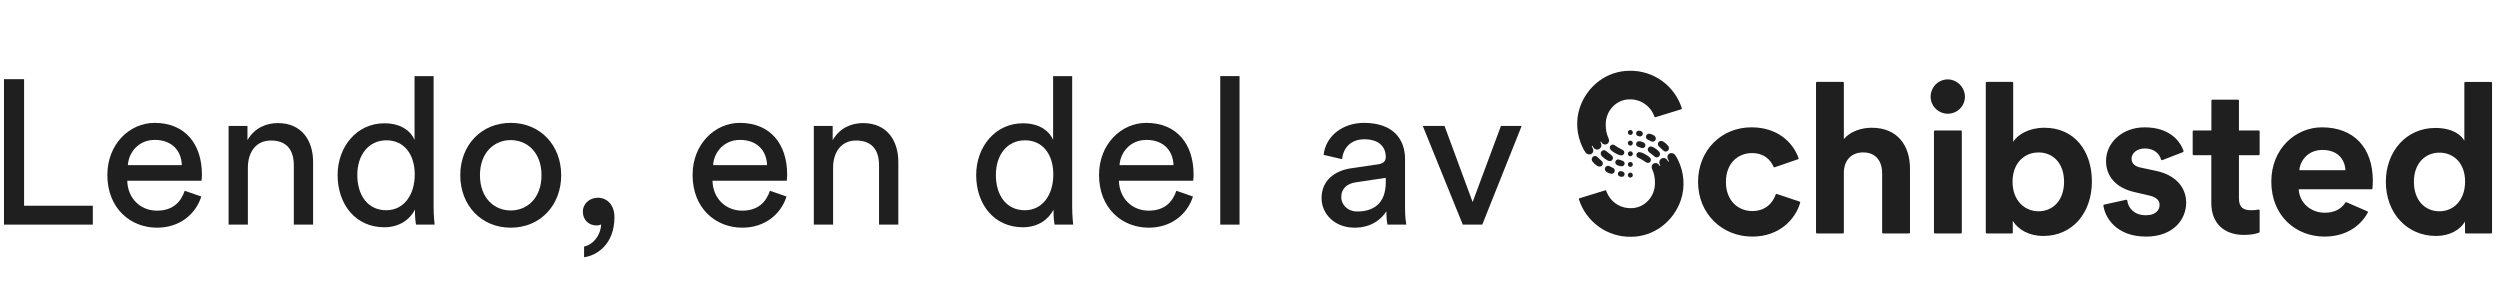
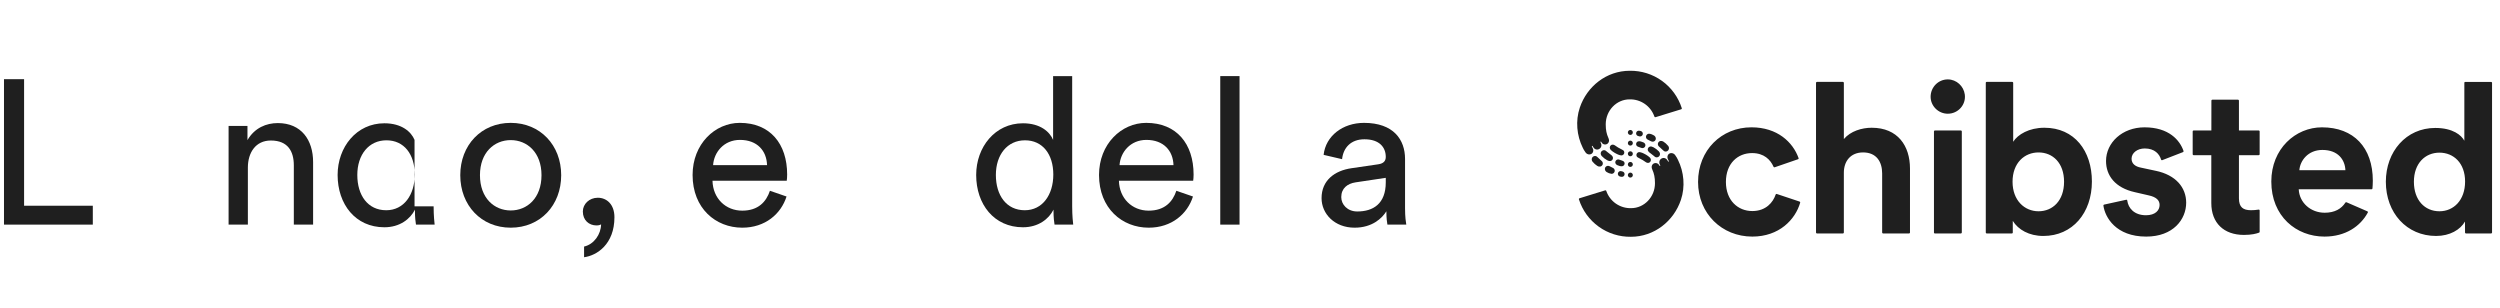
<svg xmlns="http://www.w3.org/2000/svg" width="195" height="24" viewBox="0 0 195 24" fill="none">
  <path d="M7.239 17.52V16.047H1.879V6.176H0.311V17.52H7.239Z" fill="#1F1F1F" />
-   <path d="M9.974 12.88C10.038 11.887 10.806 10.912 12.07 10.912C13.43 10.912 14.15 11.775 14.182 12.88H9.974ZM14.406 14.88C14.118 15.743 13.494 16.431 12.246 16.431C10.95 16.431 9.958 15.472 9.926 14.095H15.718C15.734 13.999 15.75 13.807 15.75 13.616C15.75 11.216 14.422 9.584 12.054 9.584C10.118 9.584 8.374 11.232 8.374 13.648C8.374 16.256 10.182 17.759 12.246 17.759C14.038 17.759 15.27 16.688 15.702 15.328L14.406 14.88Z" fill="#1F1F1F" />
  <path d="M19.334 13.072C19.334 11.903 19.942 10.96 21.126 10.96C22.47 10.96 22.918 11.823 22.918 12.896V17.52H24.422V12.639C24.422 10.928 23.51 9.6 21.67 9.6C20.774 9.6 19.862 9.968 19.302 10.928V9.824H17.83V17.52H19.334V13.072Z" fill="#1F1F1F" />
-   <path d="M27.87 13.648C27.87 12.063 28.766 10.944 30.142 10.944C31.518 10.944 32.35 12.031 32.35 13.616C32.35 15.2 31.502 16.399 30.126 16.399C28.686 16.399 27.87 15.232 27.87 13.648ZM32.366 16.48C32.366 16.944 32.414 17.343 32.446 17.52H33.902C33.886 17.392 33.822 16.831 33.822 16.096V5.936H32.334V10.912C32.078 10.287 31.342 9.616 29.982 9.616C27.806 9.616 26.334 11.472 26.334 13.648C26.334 15.935 27.726 17.727 29.982 17.727C31.182 17.727 31.998 17.087 32.366 16.352V16.48Z" fill="#1F1F1F" />
+   <path d="M27.87 13.648C27.87 12.063 28.766 10.944 30.142 10.944C31.518 10.944 32.35 12.031 32.35 13.616C32.35 15.2 31.502 16.399 30.126 16.399C28.686 16.399 27.87 15.232 27.87 13.648ZM32.366 16.48C32.366 16.944 32.414 17.343 32.446 17.52H33.902C33.886 17.392 33.822 16.831 33.822 16.096H32.334V10.912C32.078 10.287 31.342 9.616 29.982 9.616C27.806 9.616 26.334 11.472 26.334 13.648C26.334 15.935 27.726 17.727 29.982 17.727C31.182 17.727 31.998 17.087 32.366 16.352V16.48Z" fill="#1F1F1F" />
  <path d="M39.837 16.416C38.557 16.416 37.437 15.456 37.437 13.664C37.437 11.887 38.557 10.928 39.837 10.928C41.117 10.928 42.237 11.887 42.237 13.664C42.237 15.456 41.117 16.416 39.837 16.416ZM39.837 9.584C37.533 9.584 35.901 11.328 35.901 13.664C35.901 16.015 37.533 17.759 39.837 17.759C42.141 17.759 43.773 16.015 43.773 13.664C43.773 11.328 42.141 9.584 39.837 9.584Z" fill="#1F1F1F" />
  <path d="M45.462 16.495C45.462 17.183 45.942 17.584 46.534 17.584C46.71 17.584 46.838 17.535 46.886 17.503C46.87 18.271 46.342 19.055 45.558 19.232V20.064C46.55 19.936 47.926 19.055 47.926 16.944C47.926 15.935 47.318 15.424 46.63 15.424C45.958 15.424 45.462 15.919 45.462 16.495Z" fill="#1F1F1F" />
  <path d="M55.622 12.88C55.686 11.887 56.454 10.912 57.718 10.912C59.078 10.912 59.798 11.775 59.83 12.88H55.622ZM60.054 14.88C59.766 15.743 59.142 16.431 57.894 16.431C56.598 16.431 55.606 15.472 55.574 14.095H61.366C61.382 13.999 61.398 13.807 61.398 13.616C61.398 11.216 60.07 9.584 57.702 9.584C55.766 9.584 54.022 11.232 54.022 13.648C54.022 16.256 55.83 17.759 57.894 17.759C59.686 17.759 60.918 16.688 61.35 15.328L60.054 14.88Z" fill="#1F1F1F" />
-   <path d="M64.981 13.072C64.981 11.903 65.589 10.96 66.773 10.96C68.117 10.96 68.565 11.823 68.565 12.896V17.52H70.069V12.639C70.069 10.928 69.157 9.6 67.317 9.6C66.421 9.6 65.509 9.968 64.949 10.928V9.824H63.477V17.52H64.981V13.072Z" fill="#1F1F1F" />
  <path d="M77.678 13.648C77.678 12.063 78.574 10.944 79.95 10.944C81.326 10.944 82.158 12.031 82.158 13.616C82.158 15.2 81.31 16.399 79.934 16.399C78.494 16.399 77.678 15.232 77.678 13.648ZM82.174 16.48C82.174 16.944 82.222 17.343 82.254 17.52H83.71C83.694 17.392 83.63 16.831 83.63 16.096V5.936H82.142V10.912C81.886 10.287 81.15 9.616 79.79 9.616C77.614 9.616 76.142 11.472 76.142 13.648C76.142 15.935 77.534 17.727 79.79 17.727C80.99 17.727 81.806 17.087 82.174 16.352V16.48Z" fill="#1F1F1F" />
  <path d="M87.324 12.88C87.388 11.887 88.156 10.912 89.42 10.912C90.78 10.912 91.5 11.775 91.532 12.88H87.324ZM91.756 14.88C91.468 15.743 90.844 16.431 89.596 16.431C88.3 16.431 87.308 15.472 87.276 14.095H93.068C93.084 13.999 93.1 13.807 93.1 13.616C93.1 11.216 91.772 9.584 89.404 9.584C87.468 9.584 85.724 11.232 85.724 13.648C85.724 16.256 87.532 17.759 89.596 17.759C91.388 17.759 92.62 16.688 93.052 15.328L91.756 14.88Z" fill="#1F1F1F" />
  <path d="M96.684 17.52V5.936H95.18V17.52H96.684Z" fill="#1F1F1F" />
  <path d="M103.082 15.456C103.082 16.672 104.09 17.759 105.658 17.759C107.034 17.759 107.802 17.023 108.138 16.48C108.138 17.04 108.186 17.328 108.218 17.52H109.69C109.658 17.328 109.594 16.927 109.594 16.256V12.399C109.594 10.896 108.698 9.584 106.394 9.584C104.73 9.584 103.402 10.607 103.242 12.079L104.682 12.415C104.778 11.52 105.37 10.864 106.426 10.864C107.594 10.864 108.09 11.488 108.09 12.239C108.09 12.511 107.962 12.752 107.498 12.816L105.418 13.12C104.09 13.312 103.082 14.079 103.082 15.456ZM105.866 16.495C105.098 16.495 104.618 15.951 104.618 15.376C104.618 14.688 105.098 14.319 105.738 14.223L108.09 13.871V14.223C108.09 15.903 107.098 16.495 105.866 16.495Z" fill="#1F1F1F" />
-   <path d="M118.689 9.824H117.073L114.865 15.759L112.673 9.824H110.977L114.097 17.52H115.617L118.689 9.824Z" fill="#1F1F1F" />
  <g clip-path="url(#clip0_2867_197749)">
    <path fill-rule="evenodd" clip-rule="evenodd" d="M130.881 12.468C130.832 12.368 130.763 12.225 130.656 12.089C130.623 12.044 130.58 12.008 130.531 11.982C130.481 11.956 130.426 11.942 130.37 11.941C130.185 11.941 130.059 12.076 130.059 12.263C130.059 12.327 130.08 12.385 130.108 12.439L130.167 12.557C130.176 12.577 130.176 12.597 130.159 12.606C130.14 12.617 130.121 12.607 130.11 12.59L130.044 12.484C130.015 12.435 129.973 12.395 129.924 12.366C129.875 12.338 129.819 12.322 129.762 12.321C129.717 12.322 129.673 12.331 129.632 12.349C129.591 12.366 129.553 12.392 129.522 12.424C129.491 12.456 129.466 12.494 129.449 12.535C129.433 12.577 129.425 12.621 129.425 12.666C129.425 12.72 129.439 12.771 129.46 12.816L129.495 12.889C129.505 12.909 129.505 12.929 129.488 12.94C129.471 12.95 129.451 12.94 129.441 12.924C129.424 12.897 129.406 12.871 129.388 12.845C129.36 12.806 129.322 12.773 129.279 12.751C129.235 12.729 129.187 12.718 129.138 12.718C128.969 12.718 128.83 12.845 128.83 13.039C128.83 13.099 128.856 13.175 128.883 13.236C129.02 13.54 129.088 13.836 129.088 14.292C129.088 15.366 128.247 16.236 127.232 16.236C126.807 16.249 126.39 16.125 126.041 15.884C125.692 15.642 125.429 15.295 125.291 14.894C125.288 14.885 125.284 14.877 125.278 14.87C125.272 14.862 125.264 14.857 125.256 14.852C125.248 14.848 125.239 14.845 125.23 14.844C125.221 14.844 125.211 14.845 125.202 14.847L123.203 15.464C123.194 15.467 123.186 15.471 123.178 15.477C123.171 15.483 123.165 15.49 123.161 15.498C123.157 15.507 123.154 15.515 123.153 15.525C123.152 15.534 123.153 15.543 123.156 15.552C123.429 16.409 123.971 17.155 124.701 17.68C125.431 18.206 126.31 18.482 127.21 18.469C129.036 18.469 130.553 17.245 131.11 15.594C131.457 14.563 131.35 13.417 130.882 12.469L130.881 12.468ZM127.167 12.188C127.116 12.188 127.066 12.168 127.03 12.132C126.994 12.095 126.973 12.046 126.973 11.994C126.973 11.943 126.994 11.893 127.03 11.857C127.066 11.821 127.116 11.8 127.167 11.8C127.219 11.8 127.268 11.821 127.305 11.857C127.341 11.893 127.361 11.943 127.361 11.994C127.361 12.046 127.341 12.095 127.305 12.132C127.268 12.168 127.219 12.188 127.167 12.188ZM127.167 10.525C127.116 10.525 127.066 10.504 127.03 10.468C126.994 10.432 126.973 10.382 126.973 10.331C126.973 10.279 126.994 10.23 127.03 10.194C127.066 10.157 127.116 10.137 127.167 10.137C127.219 10.137 127.268 10.157 127.305 10.194C127.341 10.23 127.361 10.279 127.361 10.331C127.361 10.382 127.341 10.432 127.305 10.468C127.268 10.504 127.219 10.525 127.167 10.525ZM127.167 11.357C127.116 11.357 127.066 11.336 127.03 11.3C126.994 11.264 126.973 11.214 126.973 11.163C126.973 11.111 126.994 11.062 127.03 11.026C127.066 10.989 127.116 10.969 127.167 10.969C127.219 10.969 127.268 10.989 127.305 11.026C127.341 11.062 127.361 11.111 127.361 11.163C127.361 11.214 127.341 11.264 127.305 11.3C127.268 11.336 127.219 11.357 127.167 11.357ZM128.697 12.295C128.652 12.25 128.603 12.209 128.551 12.173C128.442 12.095 128.327 12.027 128.206 11.97C128.126 11.933 128.087 11.914 127.988 11.886C127.914 11.865 127.844 11.855 127.777 11.883C127.726 11.905 127.684 11.945 127.66 11.995C127.636 12.046 127.632 12.104 127.649 12.157C127.675 12.249 127.749 12.286 127.829 12.324C127.957 12.386 128.02 12.418 128.128 12.485C128.213 12.537 128.285 12.585 128.371 12.647C128.473 12.72 128.601 12.731 128.692 12.651C128.796 12.559 128.797 12.4 128.697 12.295ZM129.392 11.809C129.269 11.681 129.127 11.573 128.971 11.488C128.925 11.463 128.877 11.444 128.826 11.432C128.781 11.42 128.734 11.422 128.69 11.436C128.647 11.45 128.608 11.476 128.578 11.511C128.546 11.549 128.527 11.596 128.524 11.645C128.52 11.694 128.532 11.744 128.558 11.786C128.601 11.86 128.658 11.897 128.725 11.946C128.826 12.018 128.895 12.074 128.99 12.153C129.05 12.205 129.102 12.26 129.186 12.272C129.24 12.279 129.294 12.269 129.342 12.244C129.39 12.219 129.429 12.18 129.454 12.132C129.508 12.025 129.474 11.895 129.391 11.809H129.392ZM128.175 11.102C128.114 11.074 128.05 11.052 127.984 11.035C127.919 11.016 127.851 11.013 127.784 11.025C127.75 11.034 127.718 11.05 127.692 11.073C127.666 11.097 127.645 11.126 127.633 11.158C127.62 11.191 127.615 11.226 127.619 11.261C127.622 11.296 127.634 11.329 127.653 11.359C127.686 11.409 127.731 11.431 127.792 11.453L127.937 11.505C127.981 11.521 128.031 11.541 128.071 11.549C128.143 11.562 128.218 11.539 128.27 11.488C128.394 11.369 128.353 11.178 128.175 11.101V11.102ZM127.974 10.217C127.937 10.206 127.899 10.199 127.861 10.196C127.808 10.189 127.755 10.201 127.709 10.229C127.666 10.259 127.635 10.303 127.622 10.354C127.609 10.405 127.616 10.459 127.641 10.506C127.666 10.552 127.707 10.587 127.757 10.605C127.802 10.62 127.854 10.637 127.902 10.643C127.954 10.648 128.006 10.635 128.048 10.606C128.091 10.576 128.122 10.533 128.135 10.483C128.142 10.454 128.144 10.425 128.139 10.397C128.135 10.368 128.125 10.341 128.11 10.316C128.095 10.291 128.075 10.27 128.052 10.253C128.028 10.236 128.002 10.223 127.974 10.217V10.217ZM129.012 10.565C128.959 10.531 128.902 10.502 128.843 10.48C128.779 10.454 128.712 10.437 128.643 10.431C128.606 10.429 128.57 10.435 128.536 10.449C128.502 10.463 128.472 10.485 128.448 10.512C128.424 10.539 128.406 10.572 128.396 10.607C128.385 10.642 128.383 10.679 128.389 10.715C128.403 10.789 128.451 10.854 128.519 10.887L128.67 10.964C128.726 10.992 128.784 11.027 128.845 11.043C128.919 11.063 129 11.047 129.061 11C129.205 10.888 129.175 10.667 129.012 10.565V10.565ZM130.114 11.375C130.059 11.308 130 11.246 129.935 11.189C129.876 11.135 129.812 11.087 129.745 11.045C129.677 11.001 129.595 10.983 129.515 10.996C129.474 11.004 129.435 11.023 129.403 11.05C129.37 11.076 129.345 11.111 129.33 11.15C129.313 11.194 129.309 11.242 129.318 11.287C129.327 11.333 129.349 11.376 129.381 11.41C129.428 11.461 129.472 11.494 129.524 11.54C129.589 11.598 129.653 11.655 129.714 11.718C129.769 11.775 129.829 11.818 129.913 11.821C129.961 11.823 130.01 11.81 130.052 11.785C130.094 11.76 130.128 11.724 130.15 11.681C130.175 11.632 130.184 11.577 130.178 11.522C130.172 11.468 130.149 11.417 130.114 11.375" fill="#1F1F1F" />
    <path fill-rule="evenodd" clip-rule="evenodd" d="M123.453 11.52C123.503 11.619 123.571 11.763 123.678 11.898C123.711 11.943 123.754 11.98 123.804 12.006C123.853 12.032 123.908 12.046 123.964 12.046C124.149 12.046 124.276 11.912 124.276 11.725C124.274 11.663 124.257 11.602 124.226 11.548L124.168 11.43C124.158 11.41 124.158 11.391 124.175 11.382C124.195 11.37 124.213 11.38 124.224 11.398C124.24 11.424 124.29 11.504 124.29 11.504C124.35 11.598 124.453 11.667 124.572 11.667C124.617 11.666 124.661 11.657 124.703 11.639C124.744 11.622 124.781 11.596 124.812 11.564C124.844 11.532 124.868 11.494 124.885 11.453C124.902 11.411 124.91 11.367 124.909 11.322C124.909 11.27 124.897 11.218 124.874 11.171C124.865 11.153 124.848 11.117 124.839 11.098C124.83 11.078 124.829 11.059 124.846 11.048C124.864 11.038 124.883 11.048 124.894 11.064C124.907 11.084 124.933 11.123 124.947 11.143C125.003 11.221 125.094 11.27 125.196 11.27C125.365 11.27 125.505 11.143 125.505 10.949C125.505 10.888 125.479 10.813 125.451 10.752C125.314 10.448 125.247 10.152 125.247 9.696C125.247 8.622 126.087 7.751 127.103 7.751C127.527 7.739 127.944 7.863 128.293 8.104C128.642 8.346 128.905 8.693 129.043 9.094C129.055 9.131 129.095 9.151 129.132 9.14L131.132 8.524C131.141 8.522 131.149 8.517 131.156 8.511C131.163 8.506 131.169 8.498 131.174 8.49C131.178 8.482 131.181 8.473 131.182 8.464C131.183 8.454 131.182 8.445 131.179 8.436C130.906 7.579 130.364 6.833 129.634 6.308C128.904 5.783 128.024 5.507 127.125 5.52C125.299 5.52 123.782 6.743 123.225 8.394C122.878 9.425 122.985 10.571 123.453 11.52ZM127.167 13.463C127.193 13.463 127.218 13.468 127.242 13.478C127.265 13.488 127.286 13.502 127.305 13.52C127.323 13.538 127.337 13.559 127.347 13.583C127.356 13.606 127.361 13.632 127.361 13.657C127.361 13.683 127.356 13.708 127.347 13.731C127.337 13.755 127.323 13.776 127.305 13.794C127.286 13.812 127.265 13.827 127.242 13.836C127.218 13.846 127.193 13.851 127.167 13.851C127.116 13.851 127.066 13.831 127.03 13.794C126.994 13.758 126.973 13.709 126.973 13.657C126.973 13.606 126.994 13.556 127.03 13.52C127.066 13.483 127.116 13.463 127.167 13.463V13.463ZM127.167 12.631C127.219 12.631 127.268 12.651 127.305 12.688C127.341 12.724 127.361 12.774 127.361 12.825C127.361 12.877 127.341 12.926 127.305 12.962C127.268 12.999 127.219 13.019 127.167 13.019C127.116 13.019 127.066 12.999 127.03 12.962C126.994 12.926 126.973 12.877 126.973 12.825C126.973 12.774 126.994 12.724 127.03 12.688C127.066 12.651 127.116 12.631 127.167 12.631ZM125.637 11.693C125.679 11.735 125.735 11.781 125.783 11.815C125.897 11.894 126.002 11.959 126.129 12.018C126.209 12.055 126.247 12.074 126.346 12.102C126.42 12.123 126.49 12.132 126.557 12.104C126.609 12.083 126.651 12.043 126.675 11.992C126.698 11.942 126.702 11.884 126.685 11.831C126.66 11.738 126.585 11.702 126.506 11.663C126.403 11.616 126.303 11.562 126.206 11.503C126.124 11.452 126.043 11.398 125.964 11.341C125.862 11.268 125.733 11.256 125.642 11.337C125.539 11.428 125.537 11.588 125.637 11.693V11.693ZM124.943 12.178C125.073 12.312 125.221 12.426 125.364 12.5C125.411 12.524 125.446 12.541 125.509 12.556C125.553 12.567 125.6 12.566 125.644 12.552C125.688 12.538 125.727 12.512 125.757 12.477C125.788 12.439 125.807 12.392 125.811 12.342C125.814 12.293 125.802 12.244 125.777 12.201C125.733 12.128 125.676 12.091 125.61 12.042C125.519 11.977 125.43 11.907 125.345 11.835C125.284 11.783 125.232 11.727 125.148 11.716C125.095 11.709 125.04 11.719 124.992 11.744C124.944 11.769 124.905 11.808 124.881 11.856C124.827 11.962 124.86 12.093 124.943 12.178V12.178ZM126.159 12.886C126.218 12.911 126.266 12.931 126.35 12.953C126.415 12.971 126.484 12.975 126.55 12.963C126.584 12.954 126.616 12.938 126.642 12.914C126.668 12.891 126.689 12.862 126.702 12.83C126.715 12.797 126.72 12.762 126.716 12.727C126.713 12.692 126.701 12.659 126.682 12.629C126.648 12.579 126.604 12.557 126.542 12.535C126.494 12.518 126.446 12.501 126.397 12.483C126.354 12.467 126.304 12.447 126.264 12.439C126.228 12.433 126.191 12.435 126.156 12.445C126.122 12.455 126.09 12.474 126.064 12.499C125.94 12.618 125.981 12.81 126.159 12.886ZM126.361 13.771C126.393 13.78 126.434 13.789 126.473 13.792C126.526 13.798 126.58 13.787 126.625 13.759C126.669 13.729 126.7 13.684 126.712 13.633C126.725 13.582 126.718 13.528 126.693 13.482C126.668 13.436 126.627 13.4 126.577 13.383C126.53 13.365 126.482 13.352 126.432 13.345C126.381 13.34 126.329 13.353 126.286 13.382C126.243 13.411 126.213 13.455 126.199 13.505C126.168 13.625 126.242 13.738 126.361 13.771ZM125.323 13.422C125.434 13.494 125.56 13.54 125.691 13.557C125.728 13.559 125.764 13.553 125.798 13.539C125.832 13.525 125.862 13.503 125.887 13.476C125.911 13.449 125.929 13.416 125.939 13.381C125.949 13.346 125.951 13.309 125.945 13.273C125.938 13.236 125.923 13.201 125.9 13.171C125.878 13.141 125.849 13.117 125.815 13.1C125.762 13.073 125.722 13.053 125.664 13.024C125.609 12.996 125.55 12.961 125.489 12.944C125.452 12.935 125.413 12.934 125.376 12.941C125.339 12.949 125.304 12.965 125.273 12.988C125.129 13.1 125.159 13.32 125.323 13.423V13.422ZM124.22 12.613C124.325 12.742 124.45 12.853 124.59 12.943C124.657 12.987 124.739 13.005 124.819 12.992C124.86 12.984 124.899 12.965 124.932 12.938C124.964 12.911 124.989 12.877 125.005 12.837C125.021 12.793 125.025 12.746 125.016 12.7C125.007 12.654 124.985 12.612 124.954 12.578C124.906 12.527 124.863 12.494 124.811 12.448C124.745 12.391 124.682 12.331 124.62 12.27C124.565 12.213 124.505 12.17 124.422 12.167C124.373 12.165 124.325 12.178 124.283 12.203C124.241 12.227 124.206 12.264 124.184 12.307C124.159 12.356 124.15 12.411 124.156 12.466C124.162 12.52 124.185 12.571 124.22 12.613V12.613ZM145.992 9.964C145.225 9.964 144.343 10.226 143.821 10.846V6.458C143.821 6.439 143.813 6.422 143.8 6.409C143.787 6.396 143.77 6.388 143.751 6.388H141.718C141.7 6.388 141.682 6.396 141.669 6.409C141.656 6.422 141.649 6.439 141.649 6.458V18.139C141.649 18.178 141.68 18.209 141.718 18.209H143.751C143.769 18.209 143.787 18.202 143.8 18.189C143.813 18.175 143.82 18.158 143.82 18.139V13.491C143.812 12.594 144.33 11.889 145.322 11.889C146.367 11.89 146.808 12.625 146.808 13.523V18.139C146.808 18.178 146.839 18.209 146.878 18.209H148.91C148.928 18.209 148.946 18.202 148.959 18.189C148.972 18.175 148.979 18.158 148.979 18.139V13.148C148.979 11.384 148.032 9.964 145.992 9.964H145.992ZM151.937 6.193C151.198 6.187 150.588 6.793 150.588 7.548C150.588 8.266 151.192 8.87 151.927 8.87C152.736 8.87 153.356 8.168 153.255 7.378C153.17 6.716 152.605 6.198 151.937 6.193L151.937 6.193ZM152.951 10.176H150.919C150.9 10.176 150.883 10.184 150.869 10.197C150.856 10.21 150.849 10.227 150.849 10.246V18.139C150.849 18.148 150.851 18.157 150.854 18.166C150.858 18.174 150.863 18.182 150.869 18.188C150.876 18.195 150.884 18.2 150.892 18.204C150.9 18.207 150.91 18.209 150.919 18.209H152.951C152.969 18.209 152.987 18.202 153 18.189C153.013 18.175 153.021 18.158 153.021 18.139V10.246C153.021 10.227 153.013 10.21 153 10.197C152.987 10.184 152.969 10.176 152.951 10.176V10.176ZM159.005 16.479C157.911 16.479 156.979 15.629 156.979 14.176C156.979 12.707 157.911 11.89 159.005 11.89C160.115 11.89 160.997 12.707 160.997 14.176C160.997 15.646 160.115 16.479 159.005 16.479ZM159.462 9.964C158.27 9.964 157.389 10.486 157.029 11.058V6.458C157.029 6.439 157.022 6.422 157.009 6.409C156.996 6.396 156.978 6.388 156.96 6.388H154.96C154.951 6.388 154.942 6.39 154.934 6.394C154.925 6.397 154.918 6.402 154.911 6.409C154.905 6.415 154.9 6.423 154.896 6.431C154.893 6.44 154.891 6.449 154.891 6.458V18.139C154.891 18.178 154.922 18.209 154.96 18.209H156.927C156.936 18.209 156.945 18.207 156.954 18.204C156.962 18.2 156.97 18.195 156.976 18.189C156.983 18.182 156.988 18.174 156.991 18.166C156.995 18.157 156.997 18.148 156.997 18.139V17.229C157.421 17.915 158.27 18.405 159.38 18.405C161.666 18.405 163.168 16.593 163.168 14.16C163.168 11.776 161.813 9.964 159.462 9.964V9.964ZM176.171 16.349C175.977 16.381 175.781 16.397 175.584 16.397C174.964 16.397 174.637 16.168 174.637 15.466V12.103H176.183C176.202 12.103 176.22 12.095 176.233 12.082C176.246 12.069 176.253 12.052 176.253 12.033V10.246C176.253 10.228 176.246 10.21 176.233 10.197C176.22 10.184 176.202 10.177 176.183 10.177H174.637V7.846C174.637 7.828 174.63 7.81 174.617 7.797C174.604 7.784 174.586 7.776 174.568 7.776H172.559C172.541 7.776 172.523 7.784 172.51 7.797C172.497 7.81 172.489 7.828 172.489 7.846L172.487 10.177H171.098C171.08 10.177 171.062 10.184 171.049 10.197C171.036 10.21 171.029 10.228 171.029 10.246V12.034C171.029 12.072 171.06 12.104 171.098 12.104H172.482V15.842C172.482 17.393 173.462 18.324 175.029 18.324C175.619 18.324 175.999 18.226 176.207 18.146C176.221 18.141 176.233 18.132 176.241 18.12C176.249 18.108 176.254 18.094 176.253 18.079V16.419C176.254 16.409 176.251 16.399 176.247 16.389C176.243 16.38 176.236 16.372 176.229 16.365C176.221 16.358 176.212 16.354 176.202 16.351C176.192 16.349 176.181 16.348 176.171 16.35V16.349ZM190.276 16.479C189.134 16.479 188.284 15.613 188.284 14.176C188.284 12.74 189.166 11.907 190.276 11.907C191.386 11.907 192.277 12.723 192.277 14.16C192.277 15.613 191.386 16.479 190.276 16.479ZM194.31 6.389H192.288C192.279 6.389 192.27 6.39 192.262 6.394C192.253 6.397 192.246 6.403 192.239 6.409C192.233 6.416 192.228 6.423 192.224 6.432C192.221 6.44 192.219 6.449 192.219 6.458V10.976C191.99 10.552 191.337 9.98 189.949 9.98C187.68 9.98 186.096 11.825 186.096 14.176C186.096 16.609 187.729 18.405 190.015 18.405C191.092 18.405 191.909 17.915 192.268 17.279L192.272 18.14C192.272 18.158 192.28 18.176 192.293 18.189C192.306 18.202 192.323 18.209 192.342 18.209H194.31C194.328 18.209 194.346 18.202 194.359 18.189C194.372 18.175 194.38 18.158 194.38 18.139V6.458C194.38 6.439 194.372 6.422 194.359 6.409C194.346 6.396 194.328 6.388 194.31 6.388V6.389ZM179.35 13.278C179.399 12.544 180.019 11.695 181.146 11.695C182.387 11.695 182.909 12.478 182.942 13.278H179.35ZM181.113 9.932C179.056 9.932 177.162 11.597 177.162 14.16C177.162 16.87 179.105 18.454 181.309 18.454C182.954 18.454 184.112 17.65 184.689 16.58C184.694 16.571 184.696 16.562 184.697 16.552C184.698 16.543 184.696 16.533 184.693 16.524C184.69 16.515 184.685 16.506 184.678 16.5C184.672 16.492 184.664 16.487 184.655 16.483L183.027 15.776C183.012 15.769 182.995 15.768 182.979 15.773C182.963 15.778 182.949 15.789 182.941 15.803C182.63 16.282 182.118 16.593 181.325 16.593C180.248 16.593 179.35 15.825 179.301 14.764H184.982C185 14.764 185.017 14.758 185.03 14.746C185.043 14.734 185.051 14.718 185.052 14.7C185.061 14.584 185.08 14.335 185.08 14.095C185.08 11.515 183.595 9.932 181.113 9.932V9.932ZM168.139 13.321L166.996 13.076C166.555 12.994 166.262 12.772 166.262 12.38C166.262 11.923 166.718 11.58 167.29 11.58C168.073 11.58 168.437 12.024 168.565 12.448C168.568 12.458 168.573 12.466 168.579 12.473C168.585 12.48 168.593 12.486 168.602 12.49C168.61 12.494 168.62 12.496 168.629 12.497C168.639 12.497 168.648 12.495 168.657 12.492L170.274 11.865C170.291 11.858 170.305 11.846 170.312 11.83C170.32 11.814 170.321 11.795 170.316 11.778C170.029 10.941 169.179 9.932 167.274 9.932C165.543 9.932 164.27 11.123 164.27 12.56C164.27 13.686 164.972 14.648 166.522 14.991L167.584 15.236C168.204 15.367 168.449 15.629 168.449 15.988C168.449 16.413 168.106 16.789 167.388 16.789C166.478 16.789 166.005 16.245 165.926 15.639C165.925 15.629 165.922 15.62 165.917 15.612C165.912 15.604 165.905 15.596 165.898 15.591C165.89 15.585 165.881 15.582 165.871 15.58C165.862 15.578 165.852 15.578 165.843 15.581L164.119 15.959C164.102 15.962 164.087 15.972 164.077 15.986C164.067 16 164.063 16.018 164.065 16.035C164.194 16.957 165.042 18.454 167.404 18.454C169.51 18.454 170.522 17.115 170.522 15.809C170.522 14.633 169.722 13.647 168.139 13.32V13.321ZM140.369 15.723L138.591 15.13C138.582 15.127 138.573 15.126 138.563 15.127C138.554 15.127 138.545 15.13 138.537 15.134C138.528 15.139 138.521 15.145 138.515 15.152C138.509 15.159 138.504 15.167 138.501 15.176C138.301 15.78 137.747 16.462 136.678 16.462C135.568 16.462 134.621 15.646 134.621 14.193C134.621 12.74 135.551 11.94 136.661 11.94C137.585 11.94 138.089 12.444 138.337 13.01C138.344 13.027 138.357 13.04 138.373 13.047C138.389 13.054 138.407 13.055 138.423 13.049L140.245 12.421C140.254 12.418 140.262 12.413 140.269 12.407C140.276 12.401 140.282 12.393 140.286 12.385C140.29 12.377 140.292 12.368 140.293 12.359C140.293 12.35 140.292 12.34 140.289 12.332C139.845 11.087 138.633 9.931 136.612 9.931C134.278 9.931 132.449 11.711 132.449 14.193C132.449 16.658 134.31 18.454 136.678 18.454C138.782 18.454 140.033 17.126 140.415 15.808C140.42 15.79 140.418 15.772 140.409 15.756C140.401 15.74 140.386 15.728 140.369 15.723Z" fill="#1F1F1F" />
  </g>
  <defs>
    <clipPath id="clip0_2867_197749">
      <rect width="72" height="14" fill="white" transform="translate(122.689 5)" />
    </clipPath>
  </defs>
</svg>